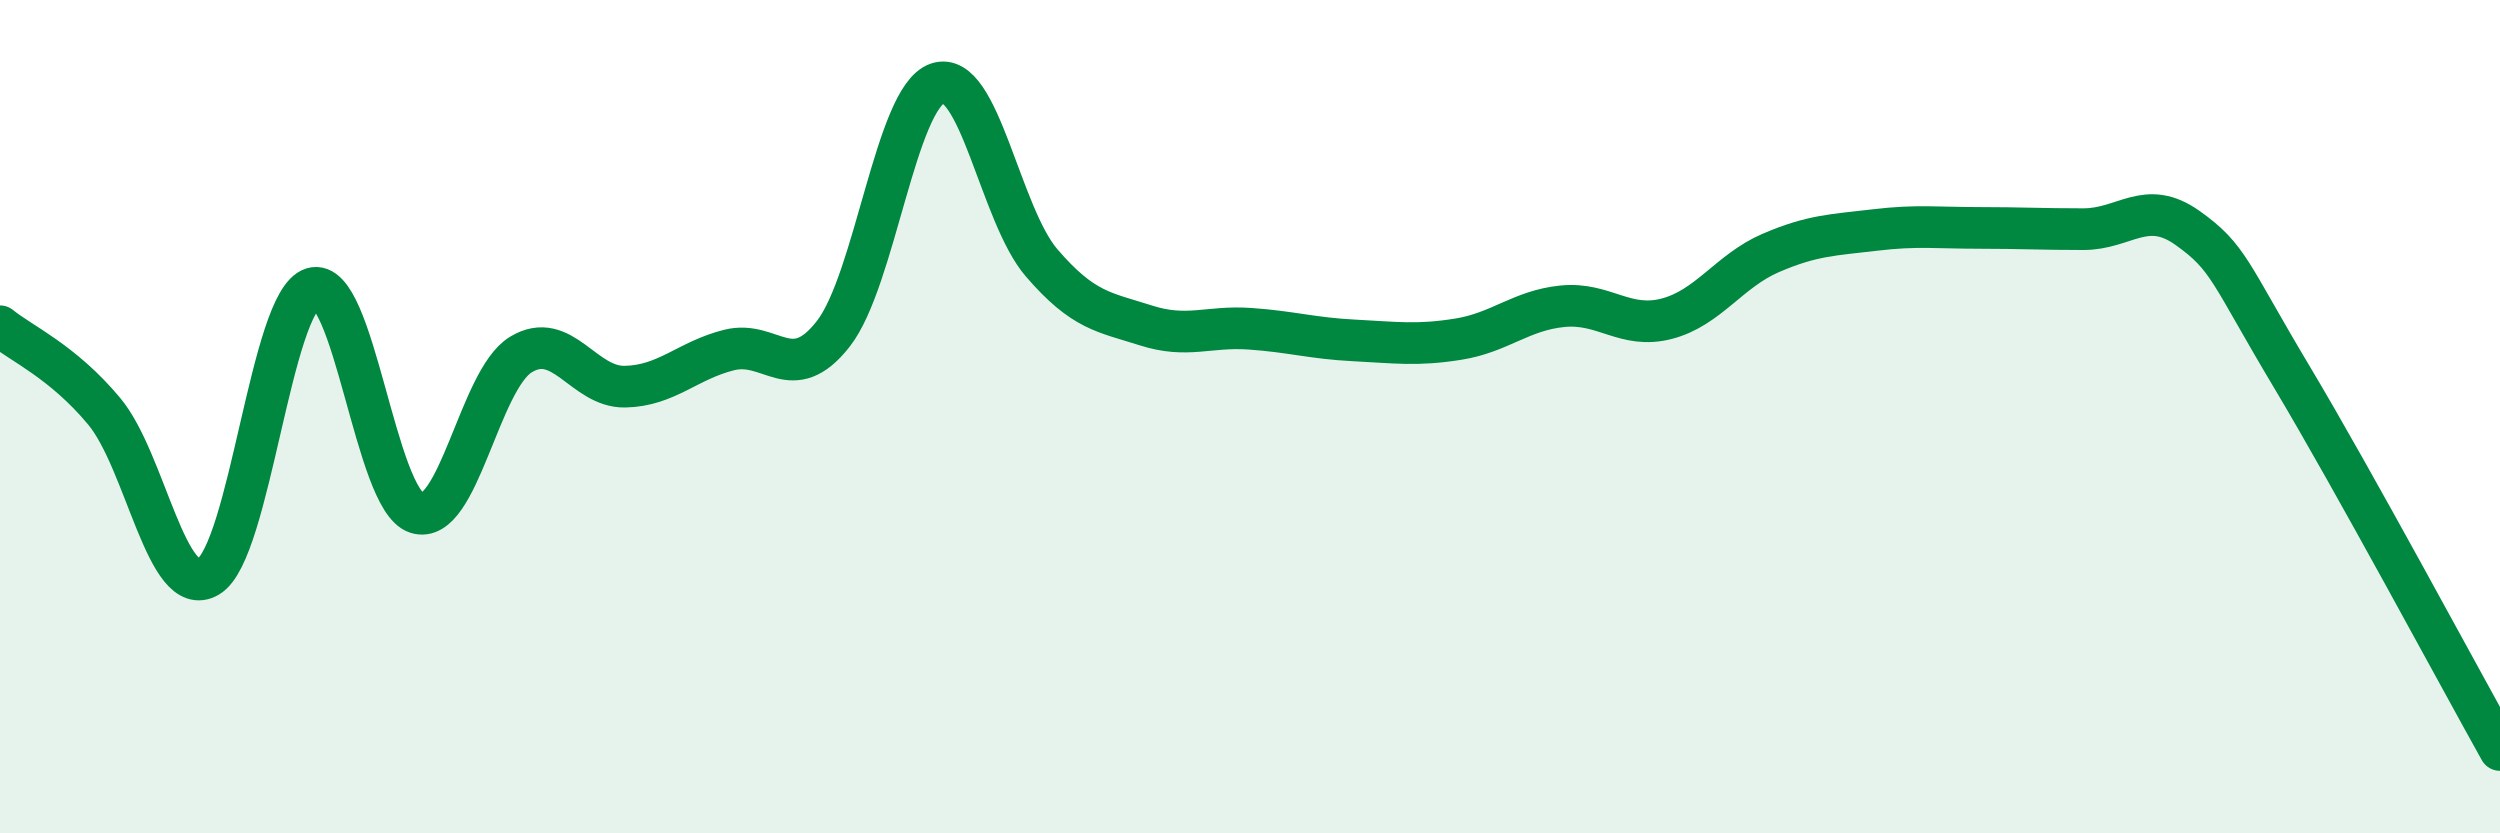
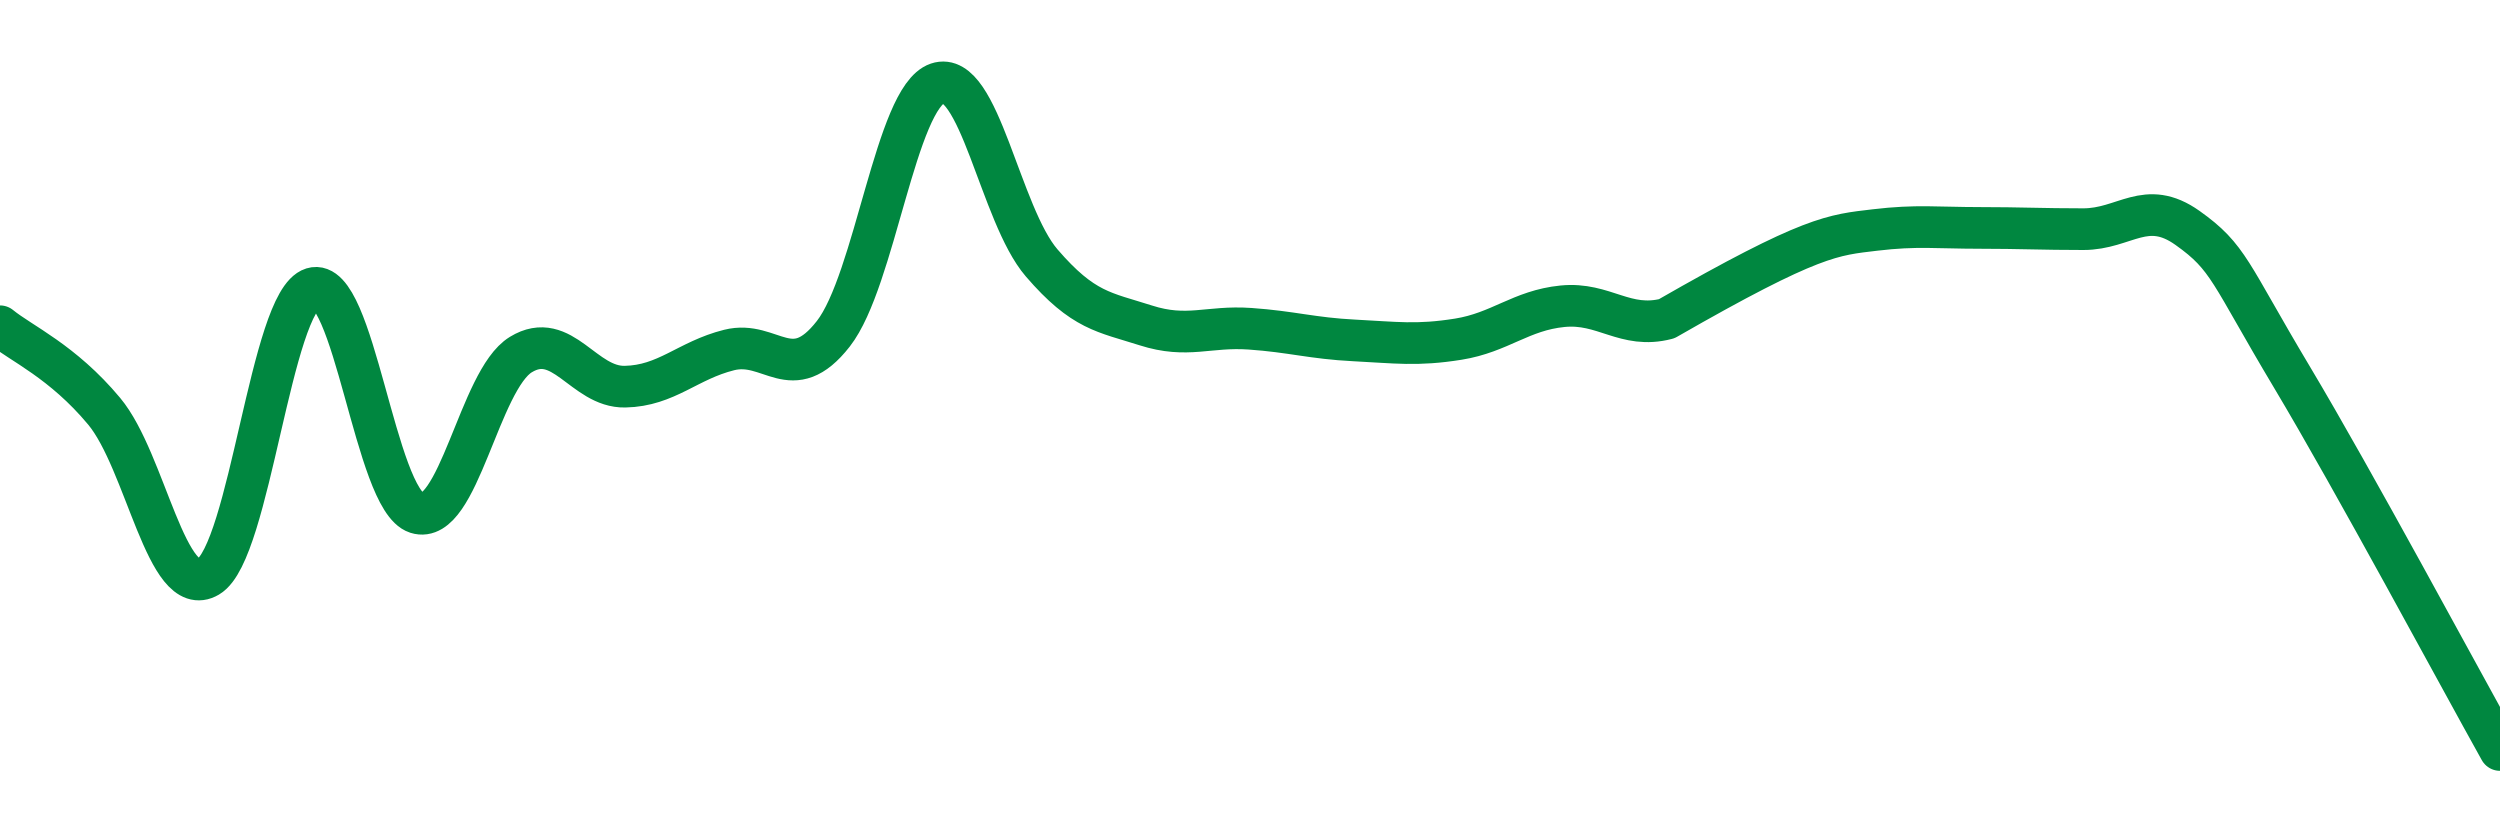
<svg xmlns="http://www.w3.org/2000/svg" width="60" height="20" viewBox="0 0 60 20">
-   <path d="M 0,7.83 C 0.5,8.24 1.5,8.67 2.5,9.87 C 3.5,11.07 4,14.43 5,13.84 C 6,13.25 6.5,7.23 7.5,6.92 C 8.5,6.61 9,11.99 10,12.31 C 11,12.63 11.5,9.12 12.5,8.51 C 13.5,7.9 14,9.3 15,9.28 C 16,9.26 16.5,8.65 17.5,8.4 C 18.5,8.15 19,9.29 20,8.01 C 21,6.73 21.5,2.34 22.5,2 C 23.5,1.66 24,5.15 25,6.31 C 26,7.47 26.5,7.49 27.5,7.81 C 28.5,8.13 29,7.82 30,7.89 C 31,7.96 31.5,8.12 32.5,8.17 C 33.5,8.22 34,8.3 35,8.14 C 36,7.98 36.5,7.45 37.5,7.35 C 38.5,7.25 39,7.91 40,7.65 C 41,7.39 41.5,6.5 42.5,6.07 C 43.5,5.64 44,5.64 45,5.52 C 46,5.4 46.5,5.47 47.5,5.47 C 48.5,5.47 49,5.5 50,5.5 C 51,5.5 51.5,4.76 52.5,5.47 C 53.5,6.18 53.5,6.53 55,9.04 C 56.5,11.55 59,16.21 60,18L60 20L0 20Z" fill="#008740" opacity="0.1" stroke-linecap="round" stroke-linejoin="round" />
-   <path d="M 0,7.83 C 0.5,8.24 1.5,8.67 2.5,9.87 C 3.5,11.07 4,14.43 5,13.84 C 6,13.25 6.5,7.23 7.5,6.92 C 8.5,6.61 9,11.99 10,12.31 C 11,12.63 11.5,9.12 12.5,8.51 C 13.5,7.9 14,9.3 15,9.28 C 16,9.26 16.5,8.65 17.5,8.4 C 18.5,8.15 19,9.29 20,8.01 C 21,6.73 21.5,2.34 22.5,2 C 23.5,1.66 24,5.15 25,6.31 C 26,7.47 26.5,7.49 27.5,7.81 C 28.5,8.13 29,7.82 30,7.89 C 31,7.96 31.5,8.12 32.5,8.17 C 33.5,8.22 34,8.3 35,8.14 C 36,7.98 36.5,7.45 37.5,7.35 C 38.5,7.25 39,7.91 40,7.65 C 41,7.39 41.5,6.5 42.5,6.07 C 43.5,5.64 44,5.64 45,5.52 C 46,5.4 46.5,5.47 47.5,5.47 C 48.5,5.47 49,5.5 50,5.5 C 51,5.5 51.5,4.76 52.5,5.47 C 53.5,6.18 53.5,6.53 55,9.04 C 56.5,11.55 59,16.21 60,18" stroke="#008740" stroke-width="1" fill="none" stroke-linecap="round" stroke-linejoin="round" />
+   <path d="M 0,7.83 C 0.5,8.24 1.5,8.67 2.5,9.87 C 3.5,11.07 4,14.43 5,13.84 C 6,13.25 6.5,7.23 7.5,6.92 C 8.5,6.61 9,11.99 10,12.31 C 11,12.63 11.5,9.12 12.5,8.51 C 13.5,7.9 14,9.3 15,9.28 C 16,9.26 16.5,8.65 17.5,8.4 C 18.5,8.15 19,9.29 20,8.01 C 21,6.73 21.5,2.34 22.5,2 C 23.5,1.66 24,5.15 25,6.31 C 26,7.47 26.5,7.49 27.5,7.81 C 28.5,8.13 29,7.82 30,7.89 C 31,7.96 31.5,8.12 32.5,8.17 C 33.5,8.22 34,8.3 35,8.14 C 36,7.98 36.5,7.45 37.5,7.35 C 38.5,7.25 39,7.91 40,7.65 C 43.5,5.64 44,5.64 45,5.52 C 46,5.4 46.5,5.47 47.5,5.47 C 48.5,5.47 49,5.5 50,5.5 C 51,5.5 51.5,4.76 52.5,5.47 C 53.5,6.18 53.5,6.53 55,9.04 C 56.5,11.55 59,16.21 60,18" stroke="#008740" stroke-width="1" fill="none" stroke-linecap="round" stroke-linejoin="round" />
</svg>